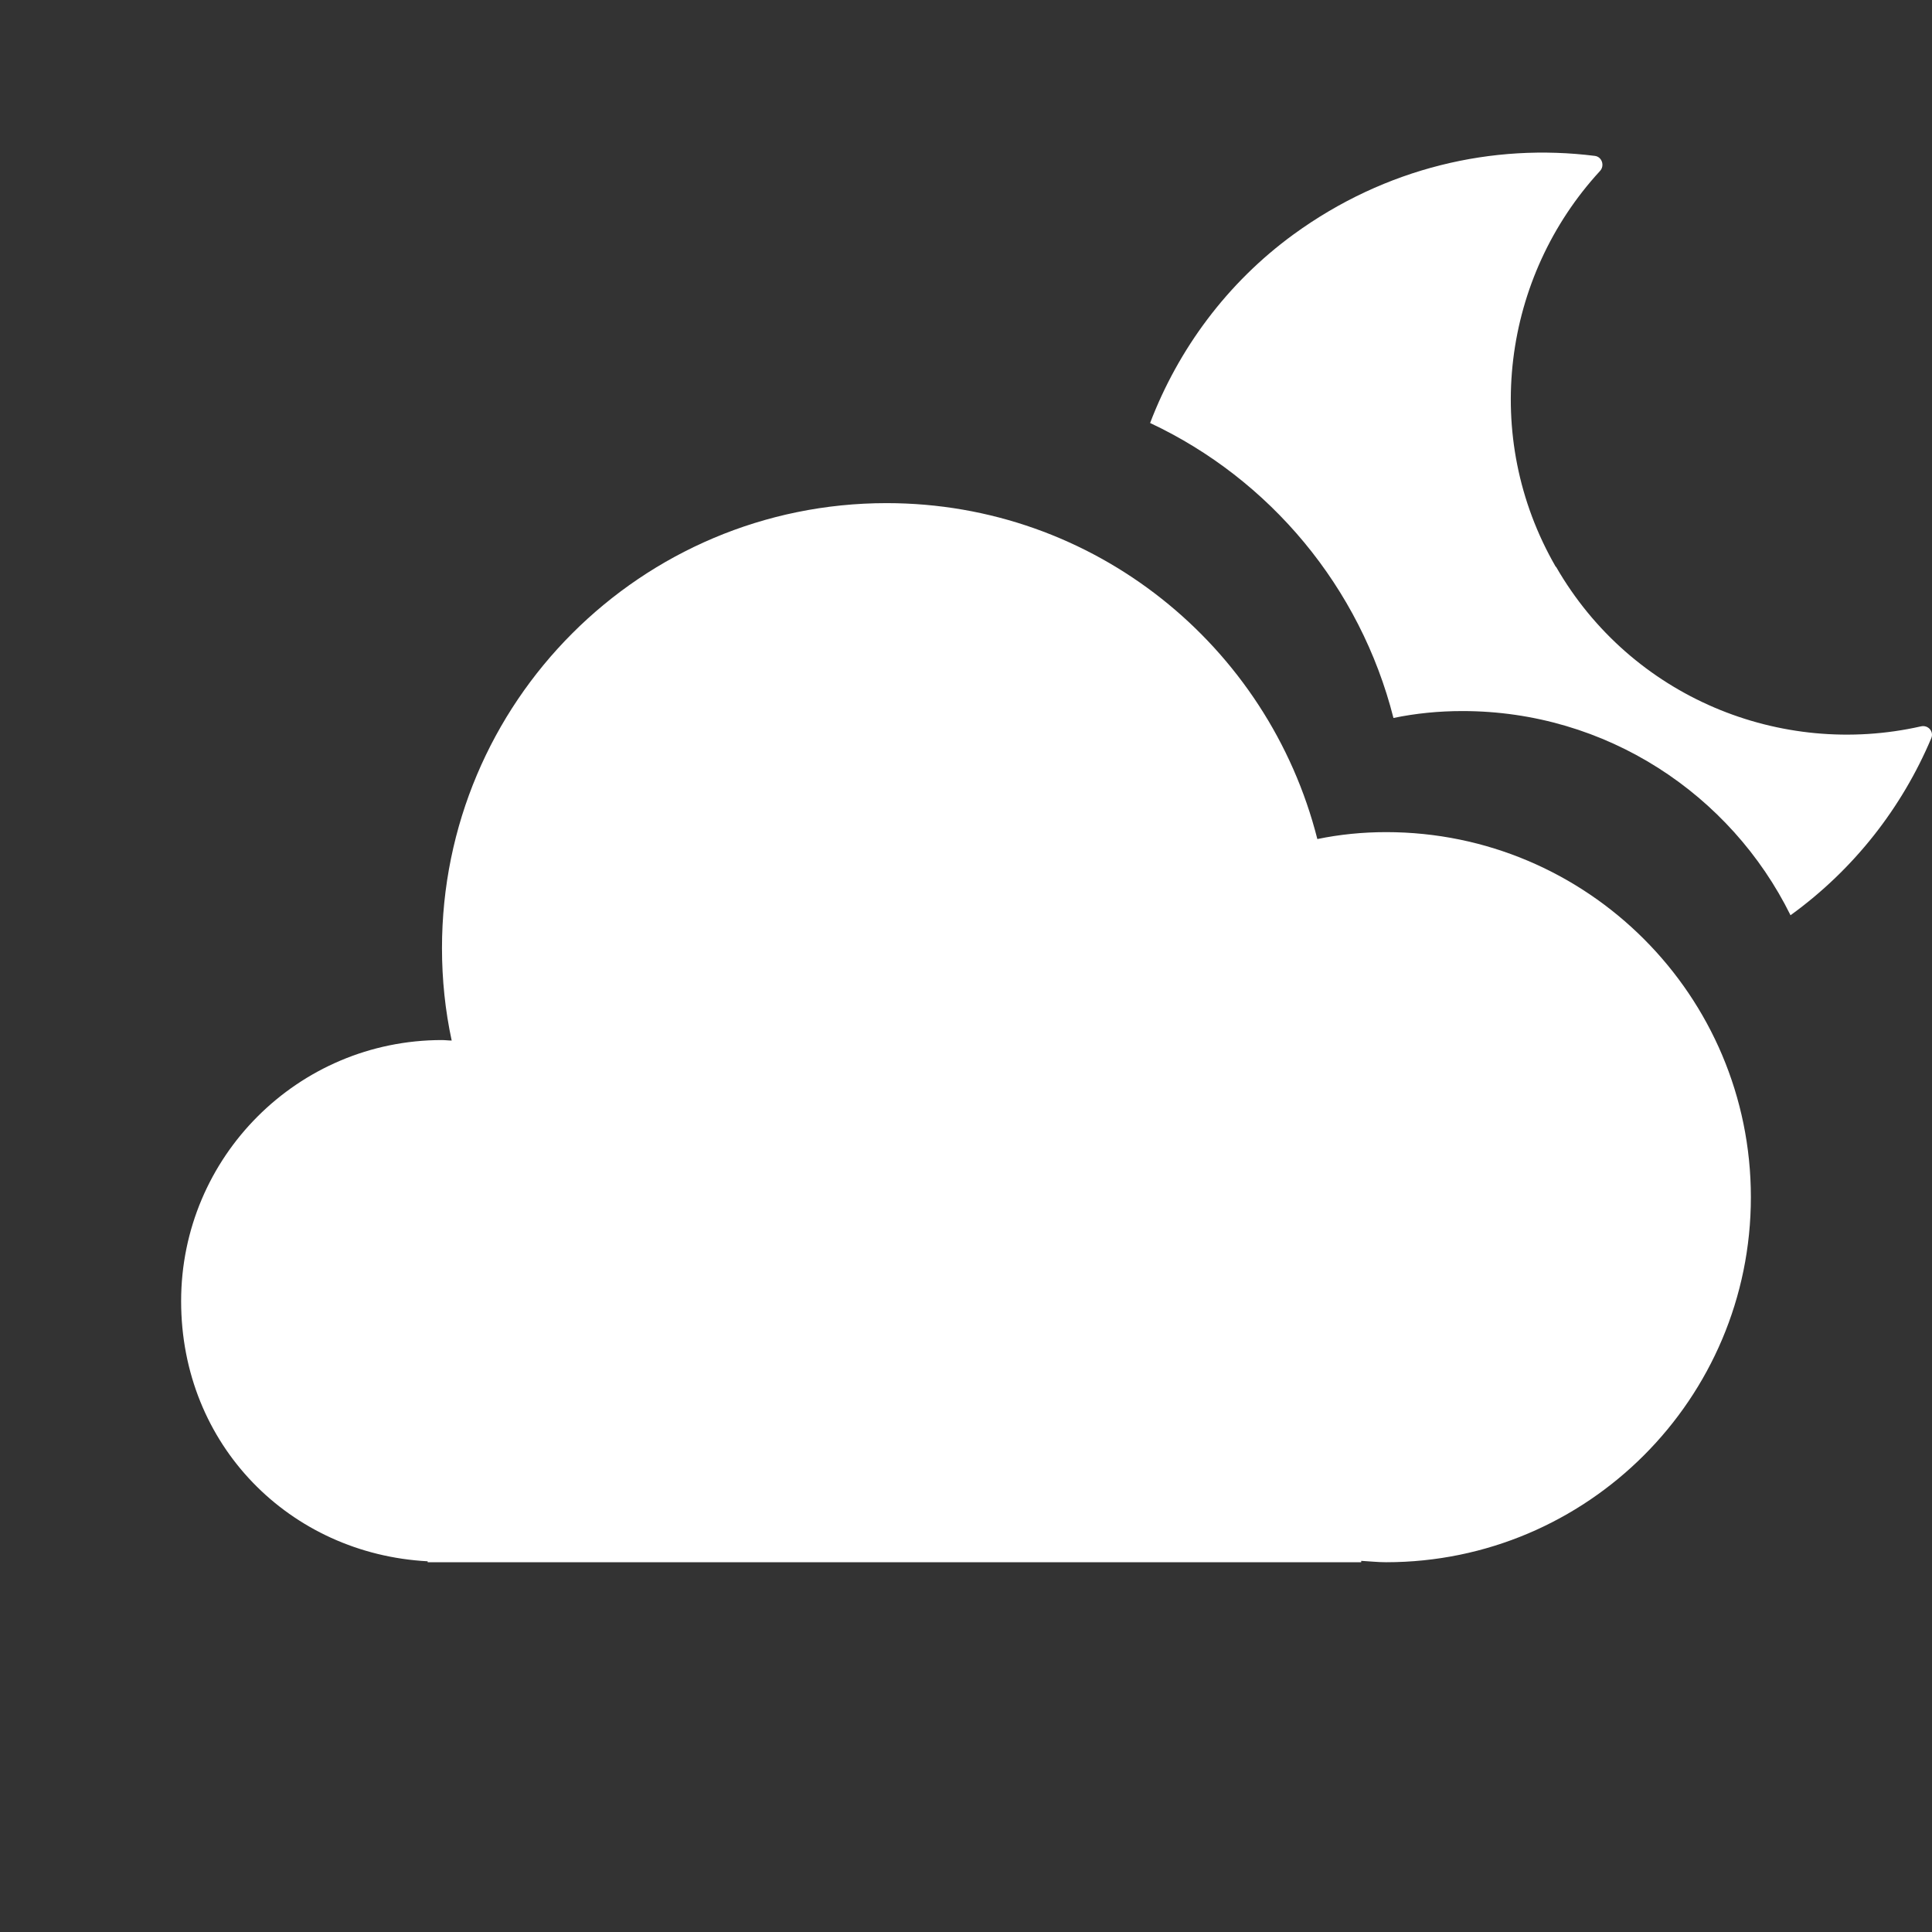
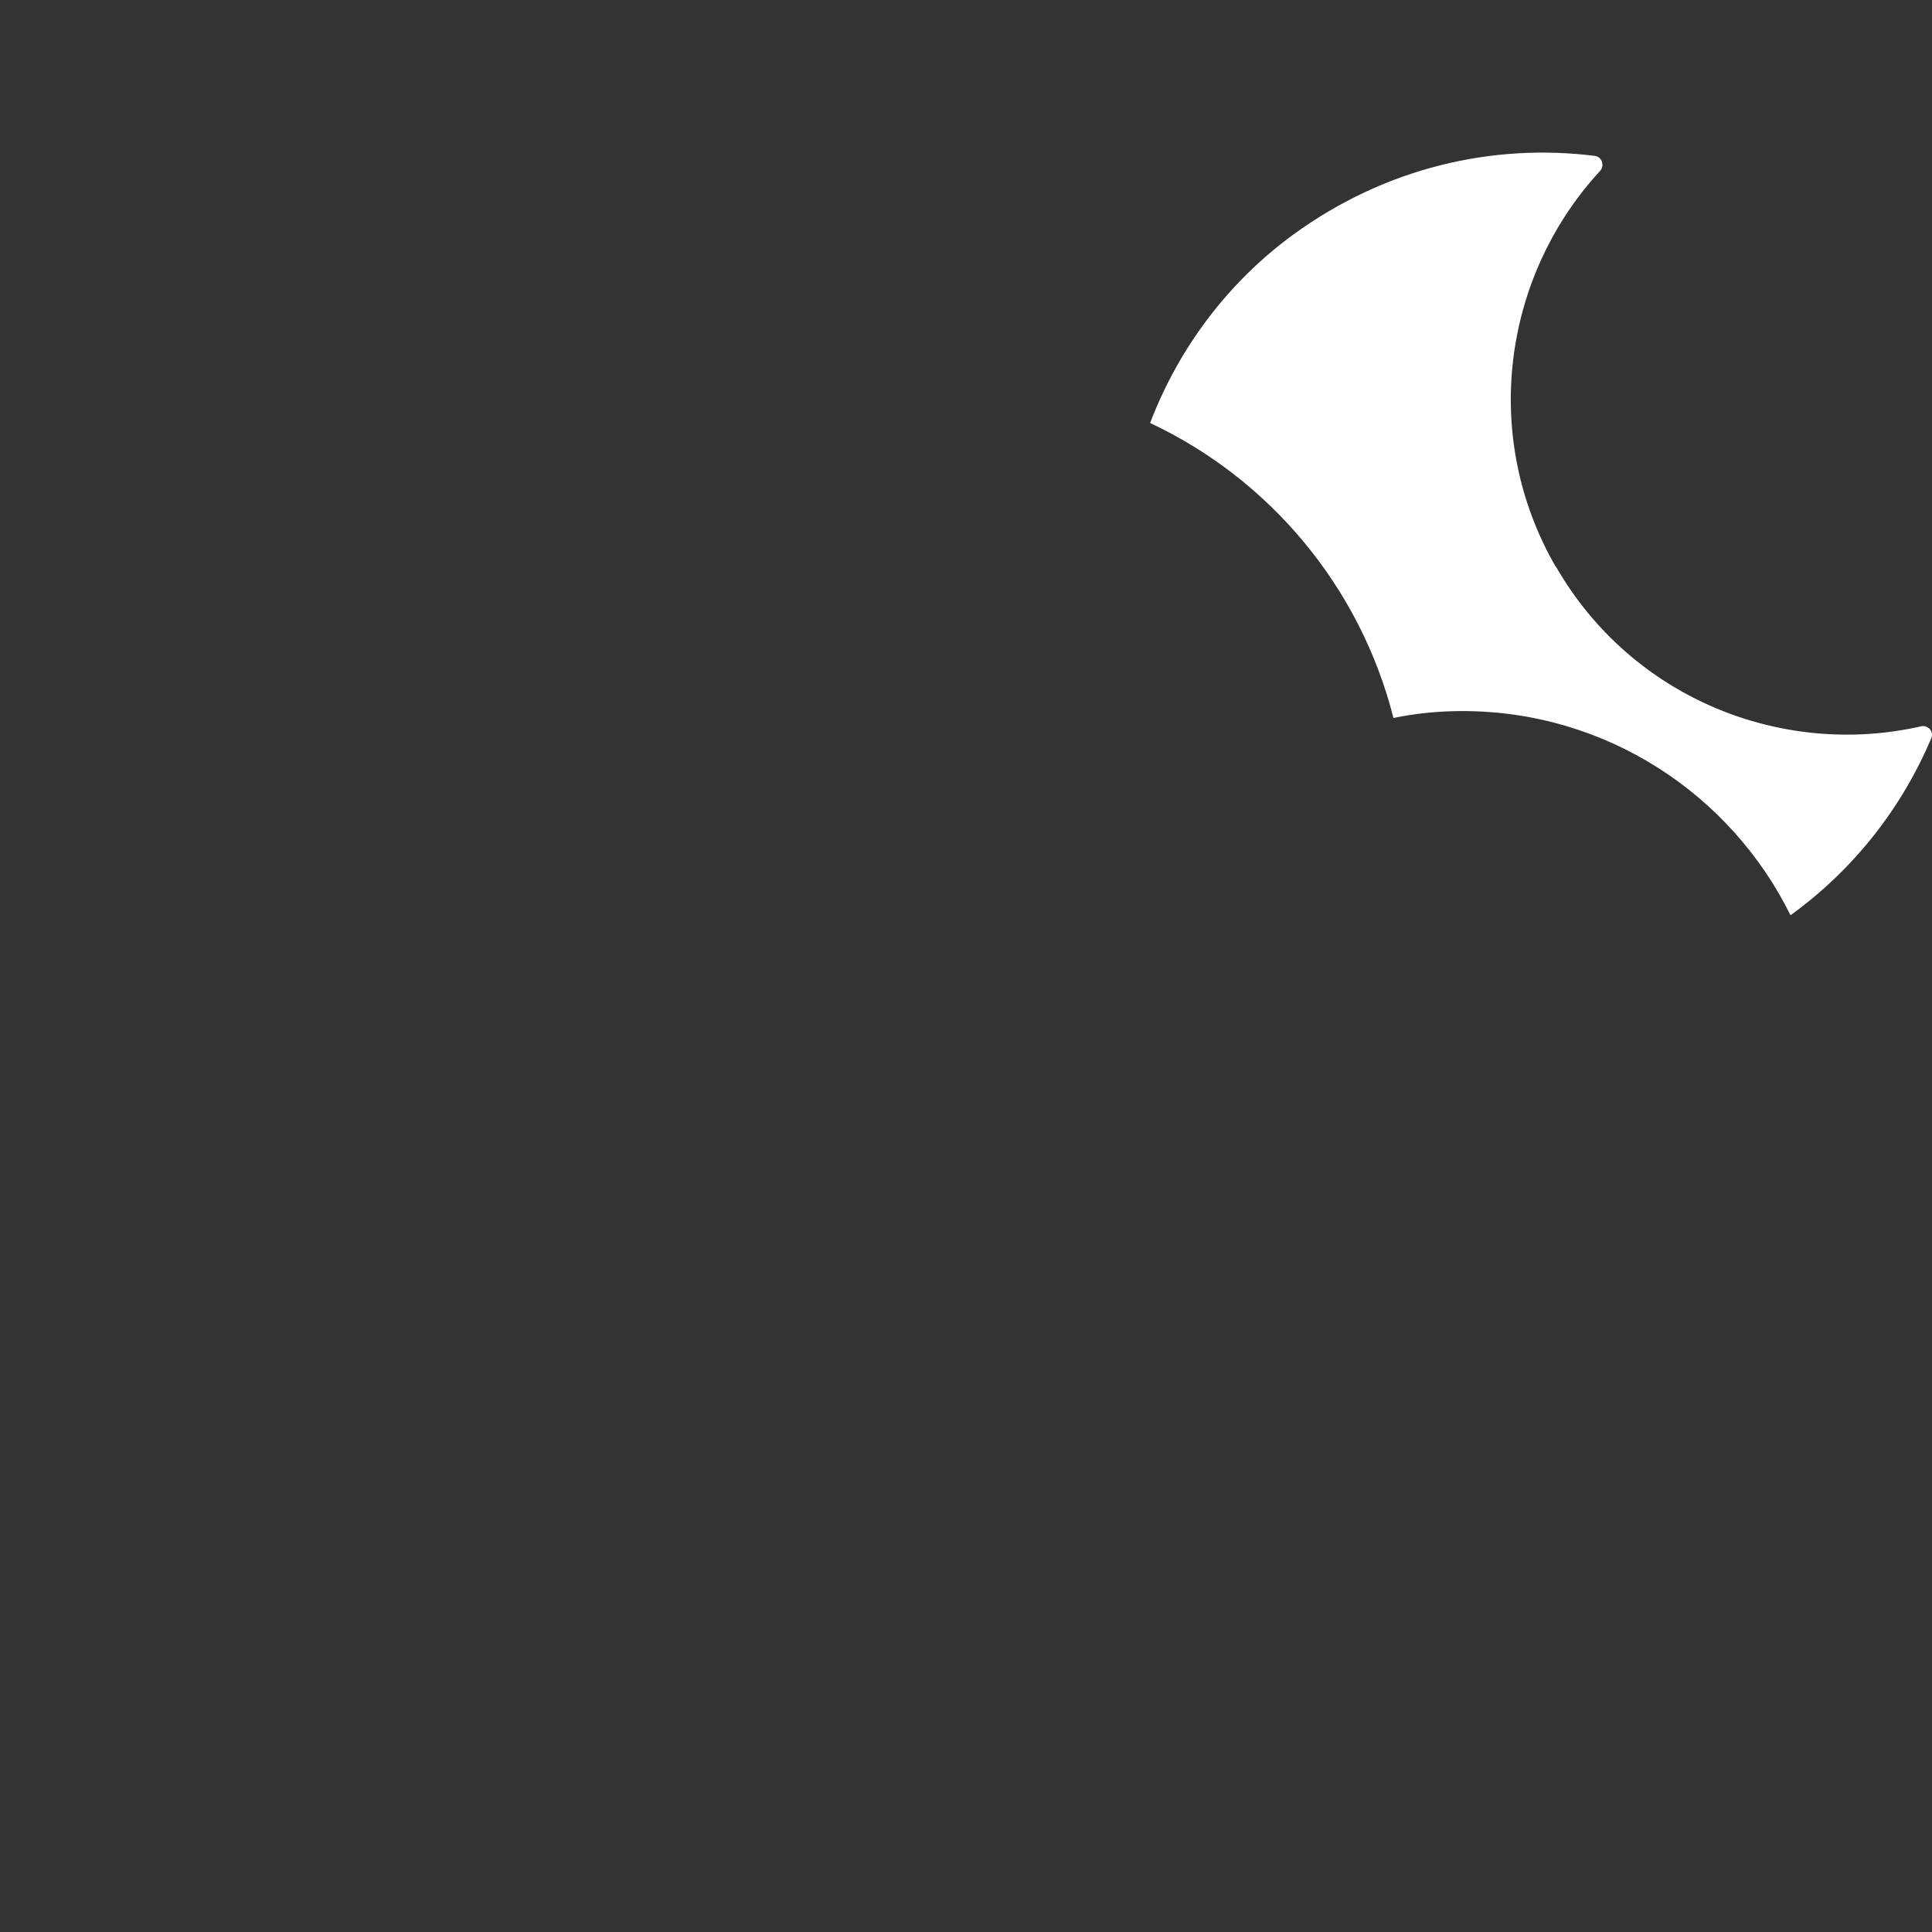
<svg xmlns="http://www.w3.org/2000/svg" width="48" height="48" viewBox="0 0 48 48" fill="none">
  <rect x="0" y="0" width="48" height="48" fill="#333333" stroke="none" />
  <path fill-rule="evenodd" clip-rule="evenodd" d="M38.651 14.08C38.652 14.082 38.654 14.083 38.657 14.083C38.659 14.083 38.661 14.084 38.662 14.086C40.53 17.329 44.248 18.832 47.722 18.047C47.9 18.003 48.055 18.173 47.981 18.343C47.255 20.059 46.073 21.59 44.485 22.739C43.001 19.734 39.907 17.666 36.334 17.666C35.747 17.666 35.172 17.723 34.62 17.838C33.795 14.584 31.546 11.904 28.574 10.509C29.275 8.674 30.486 7.028 32.14 5.822C34.422 4.162 37.089 3.554 39.623 3.873C39.801 3.895 39.875 4.118 39.749 4.251C37.342 6.866 36.779 10.835 38.651 14.08Z" fill="white" />
-   <path fill-rule="evenodd" clip-rule="evenodd" d="M34.438 20.674C33.853 20.674 33.28 20.732 32.729 20.846C31.513 16.047 27.189 12.5 22.027 12.5C15.925 12.5 10.981 17.448 10.981 23.556C10.981 24.336 11.061 25.106 11.222 25.852C11.142 25.852 11.061 25.84 10.981 25.84C7.402 25.84 4.5 28.745 4.5 32.327C4.5 35.909 7.207 38.607 10.625 38.79V38.813H33.819V38.779C34.025 38.79 34.232 38.813 34.438 38.813C39.439 38.813 43.5 34.749 43.5 29.744C43.5 24.738 39.439 20.674 34.438 20.674Z" fill="white" />
</svg>